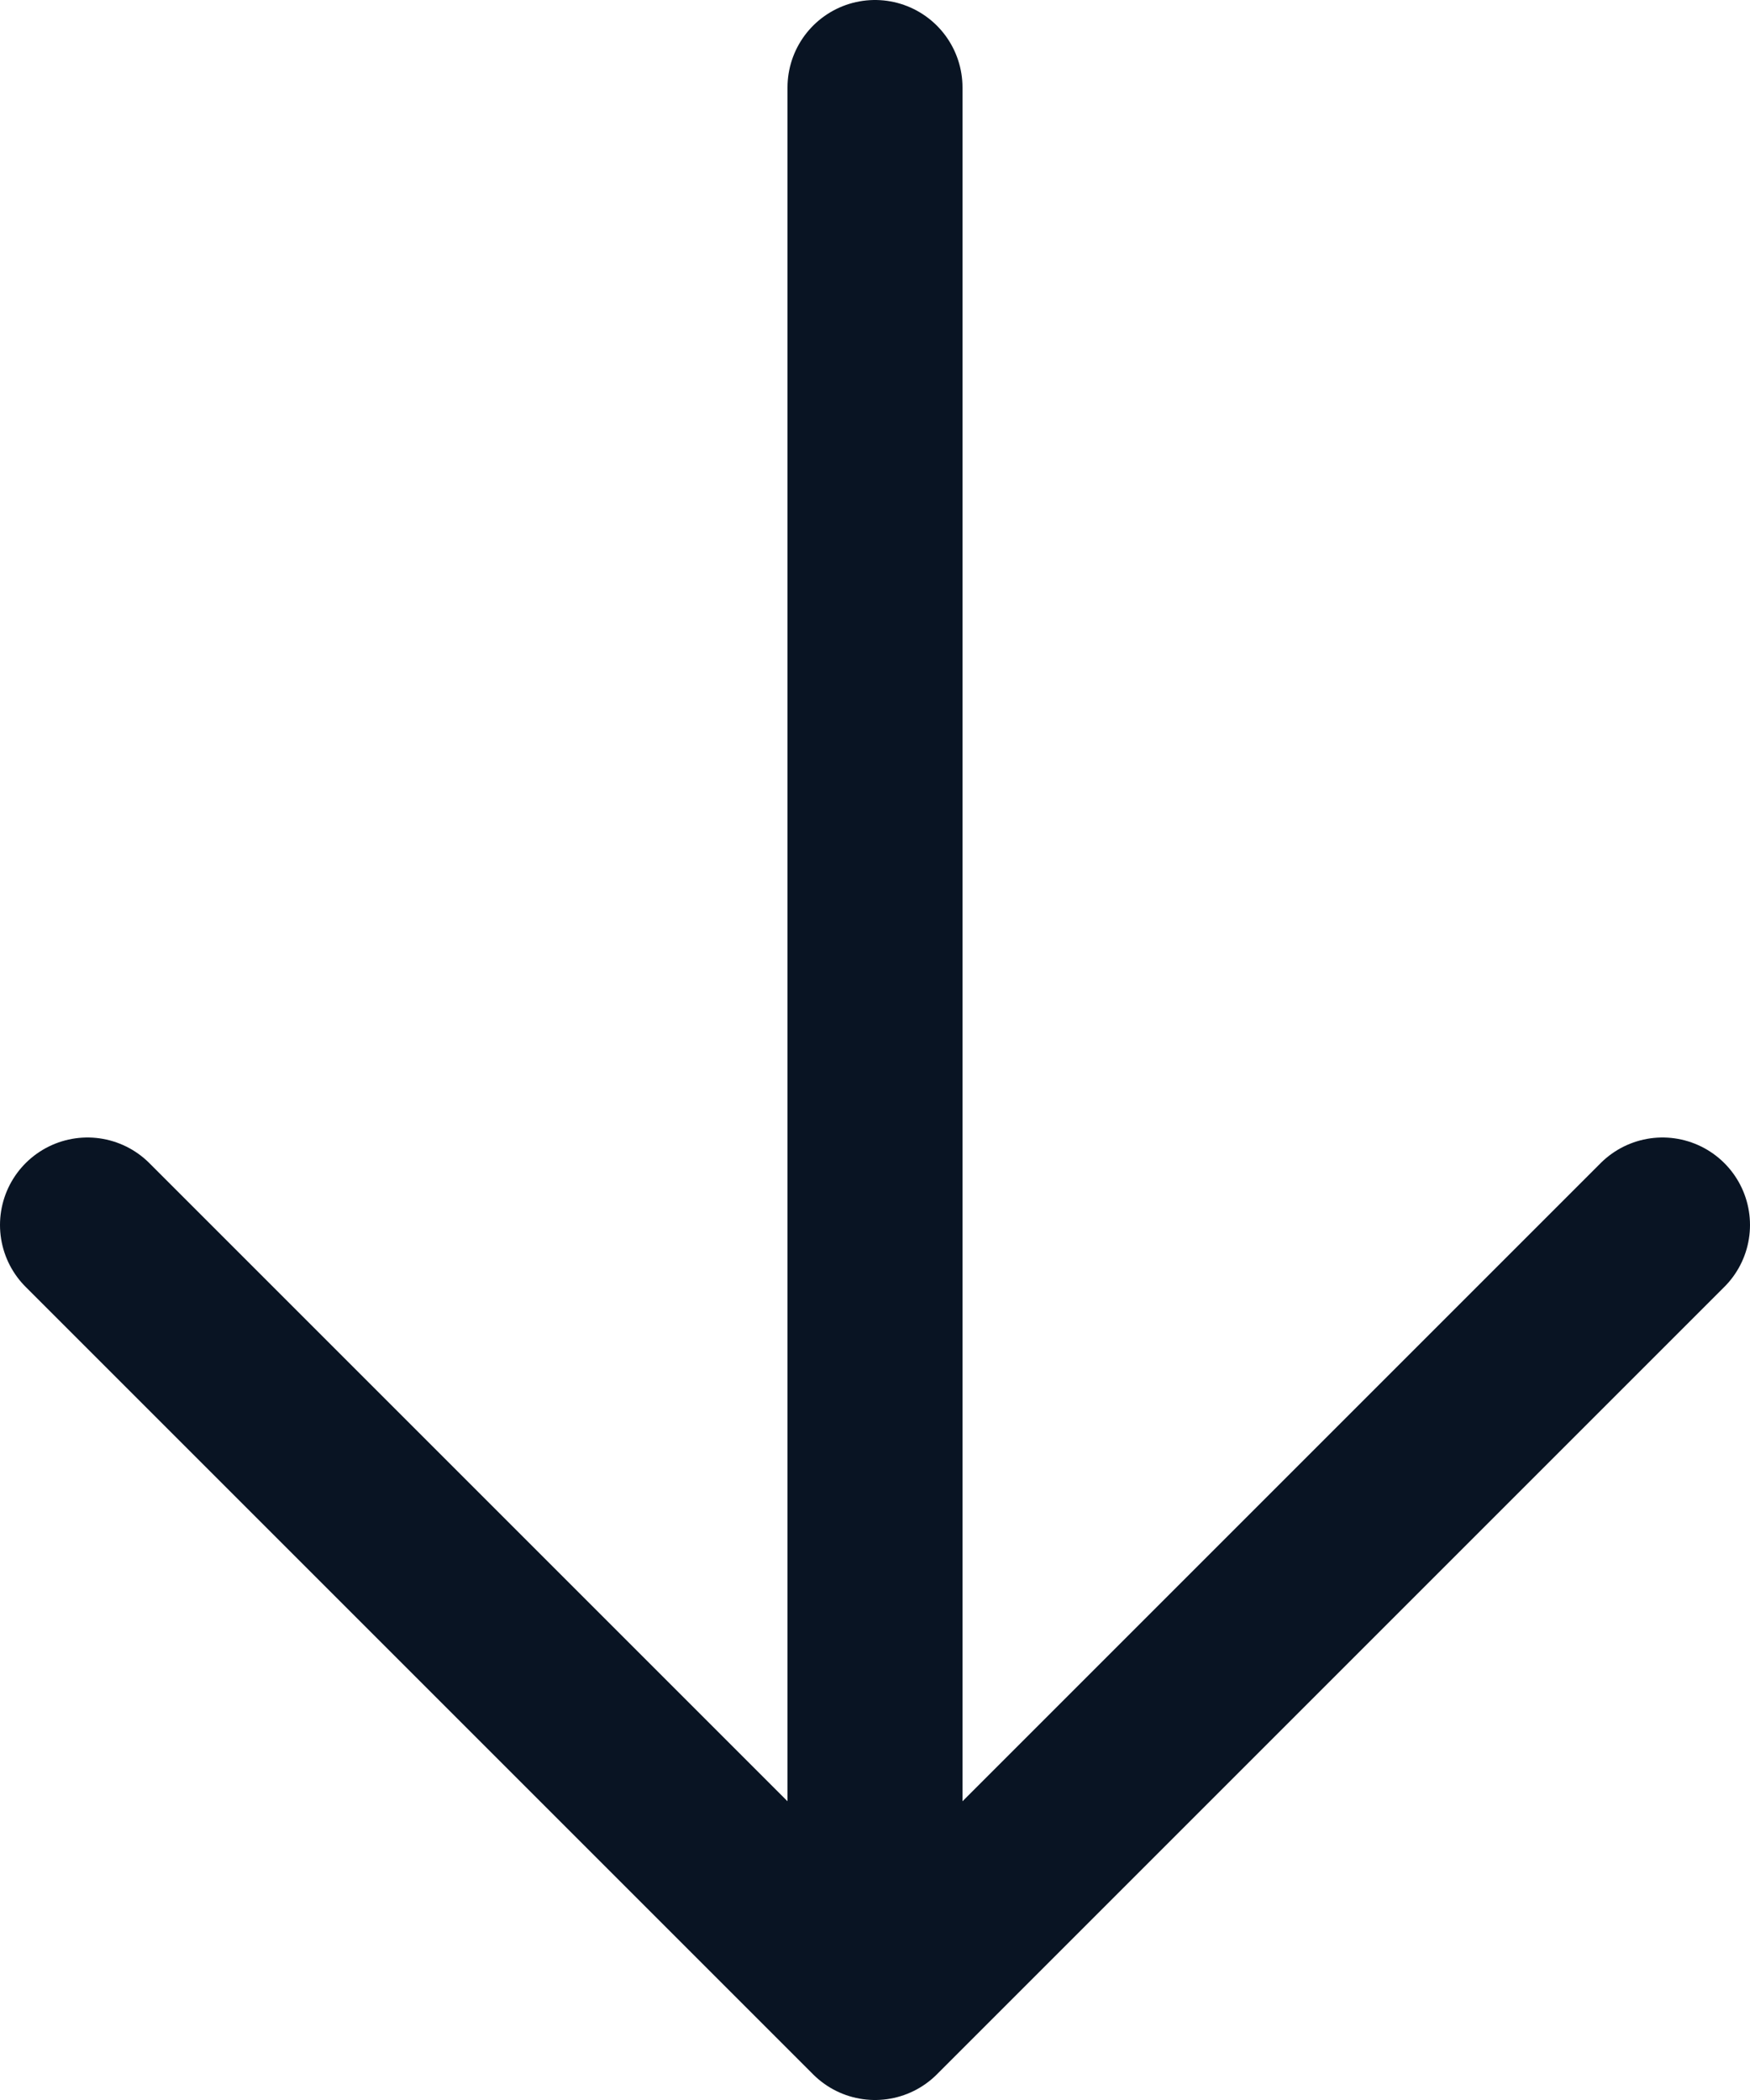
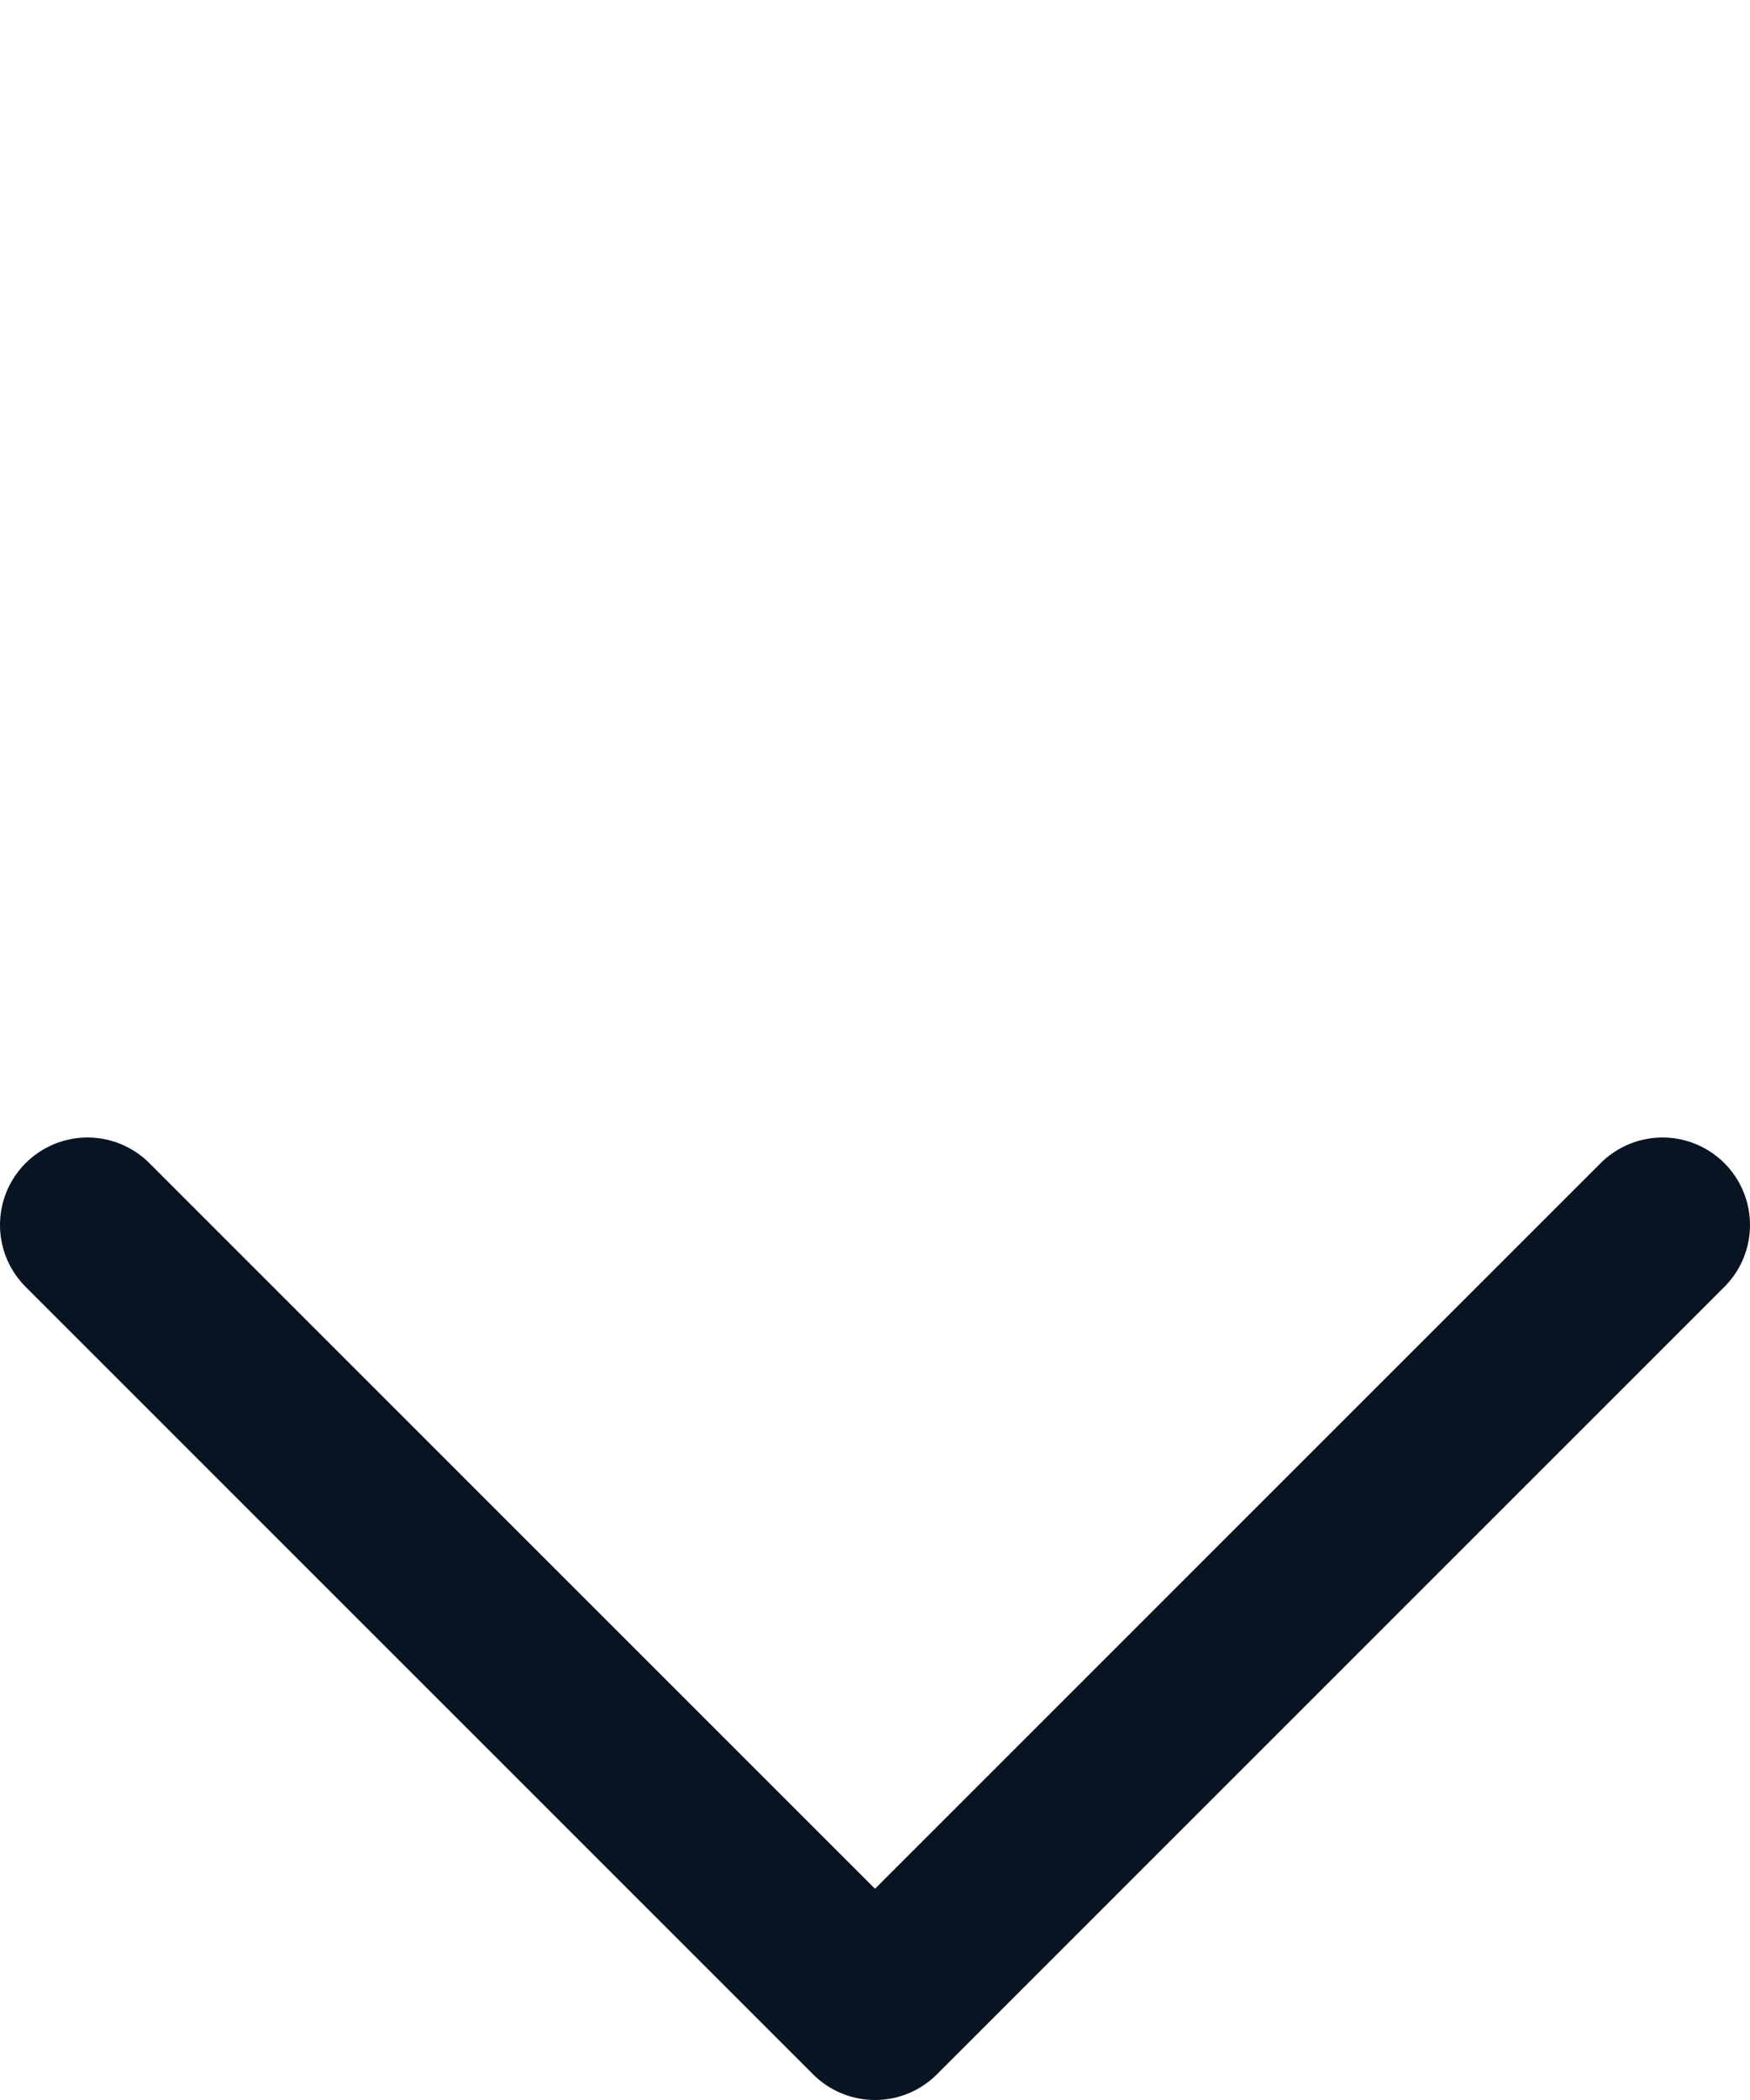
<svg xmlns="http://www.w3.org/2000/svg" width="20" height="24" viewBox="0 0 20 24" fill="none">
-   <path d="M10 1L10 23M10 23L1 14M10 23L19 14" stroke="#091423" stroke-width="2" stroke-linecap="round" stroke-linejoin="round" />
+   <path d="M10 1M10 23L1 14M10 23L19 14" stroke="#091423" stroke-width="2" stroke-linecap="round" stroke-linejoin="round" />
</svg>